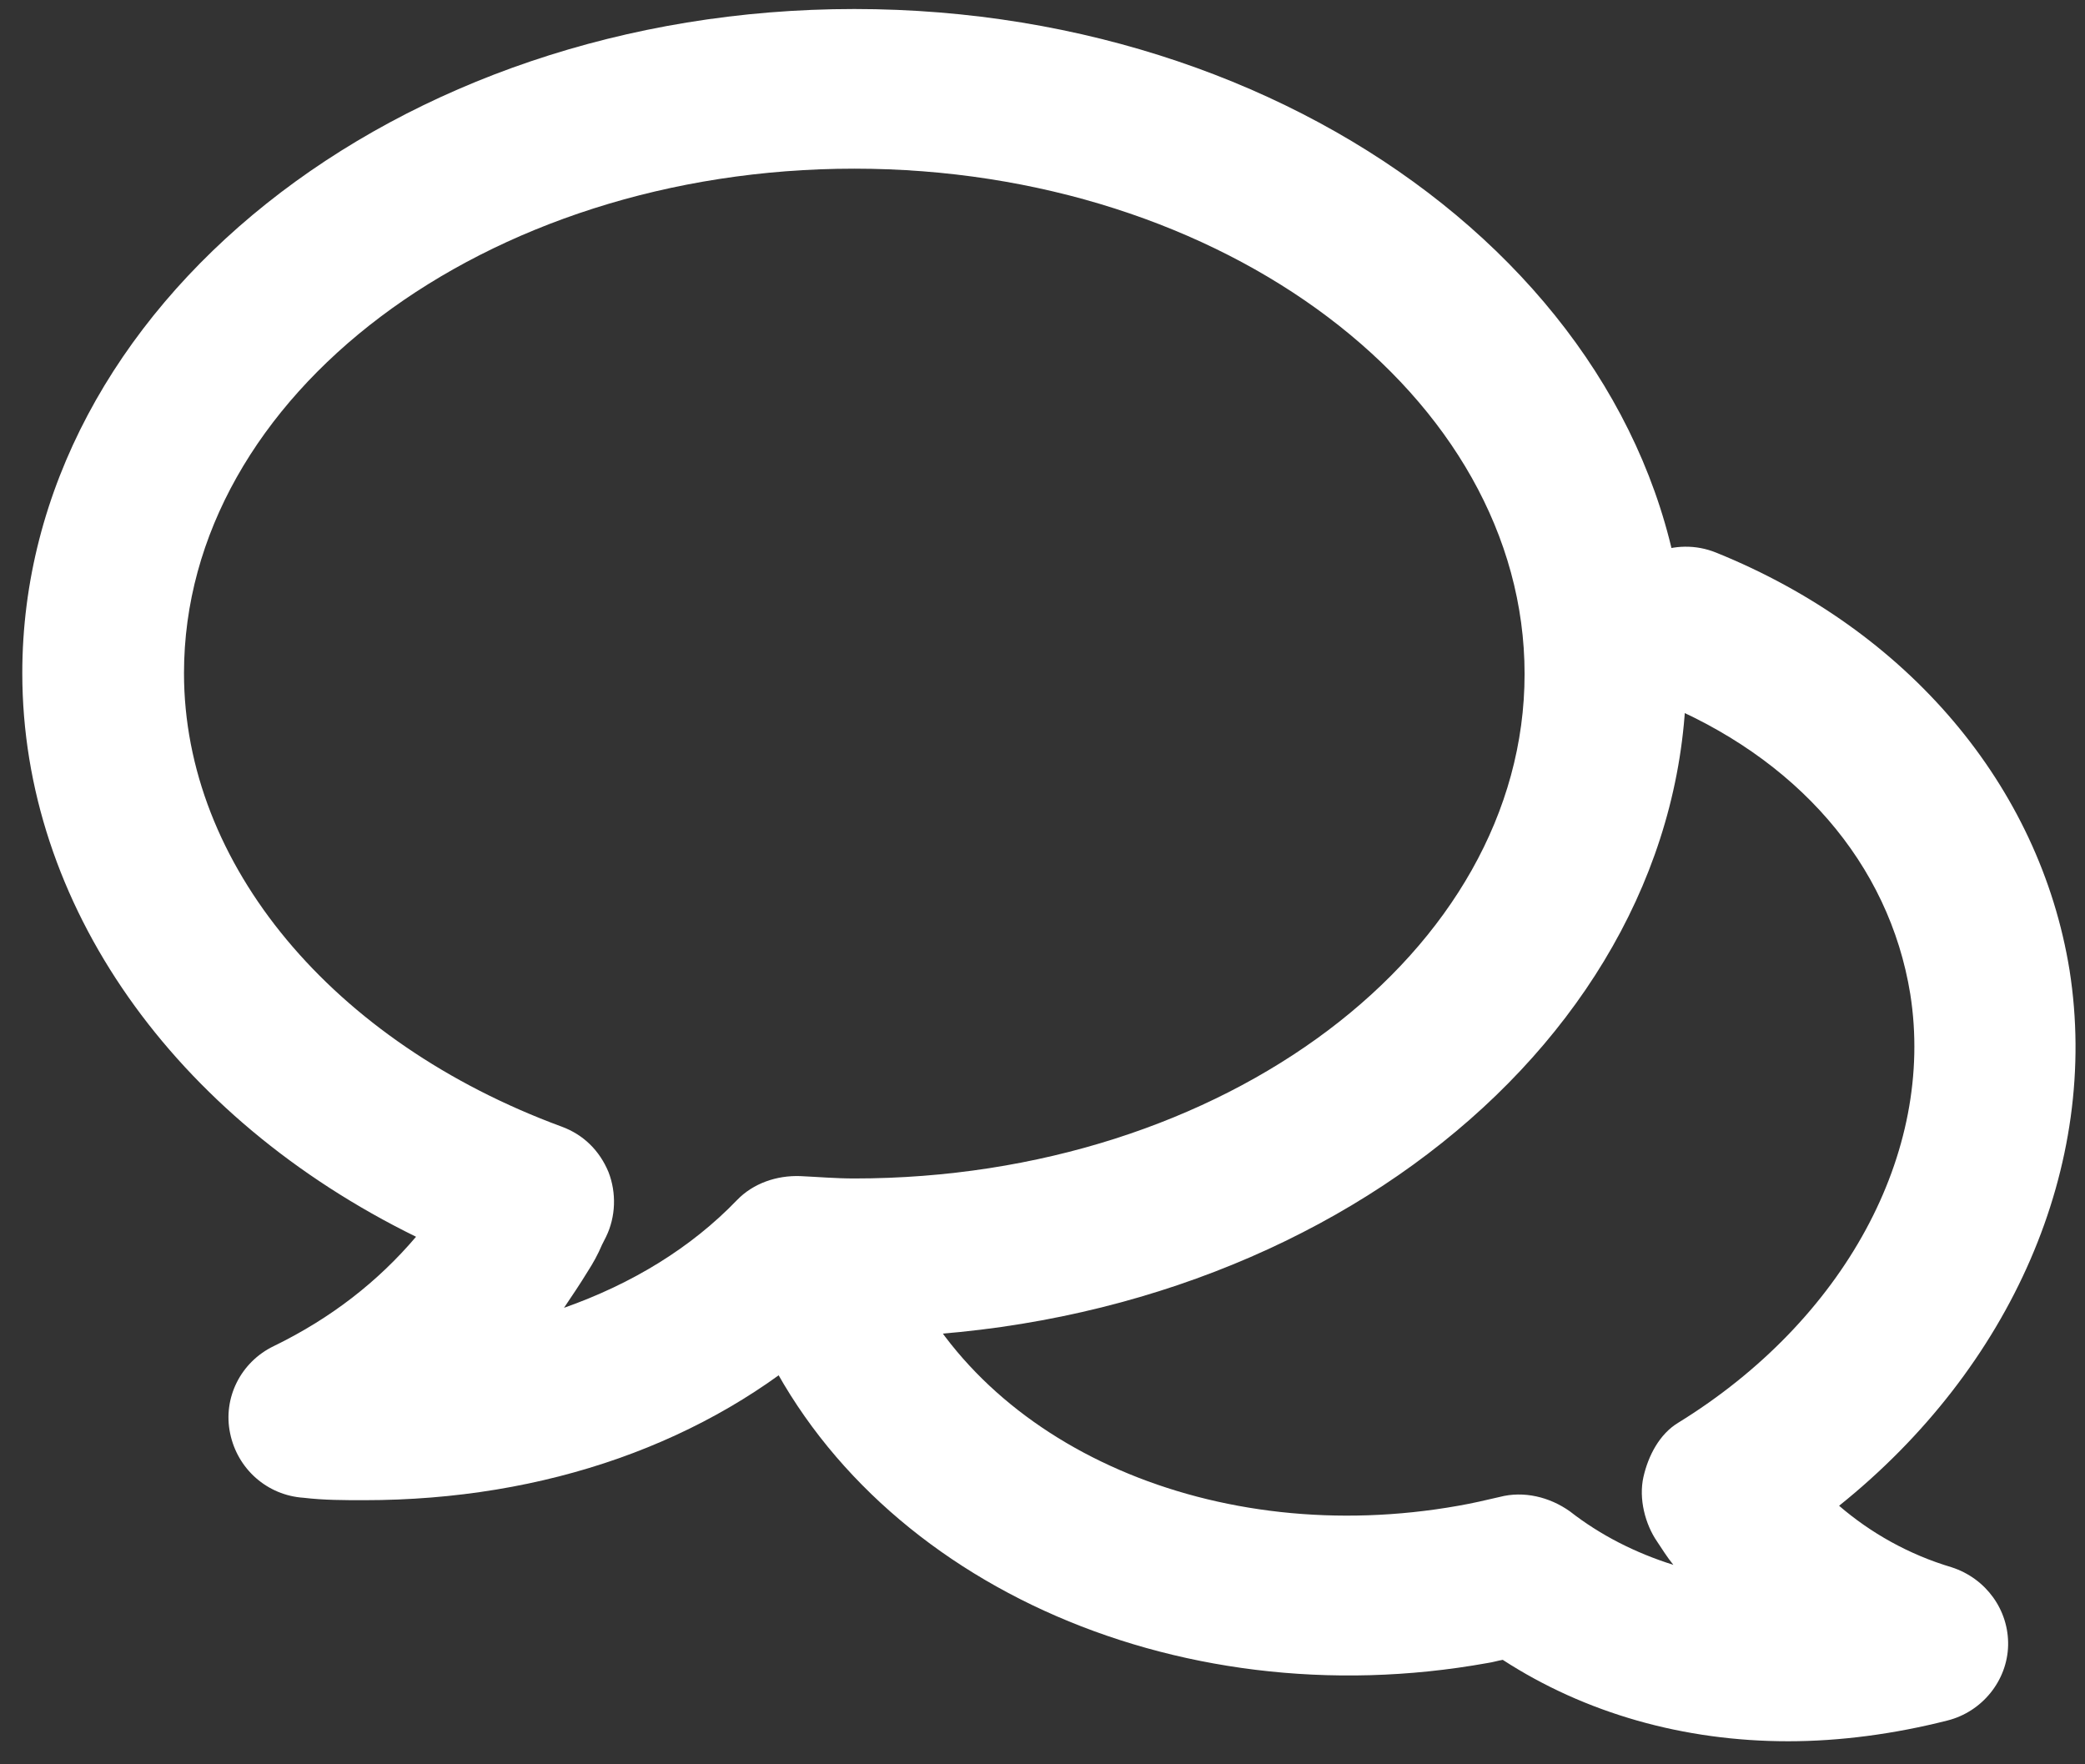
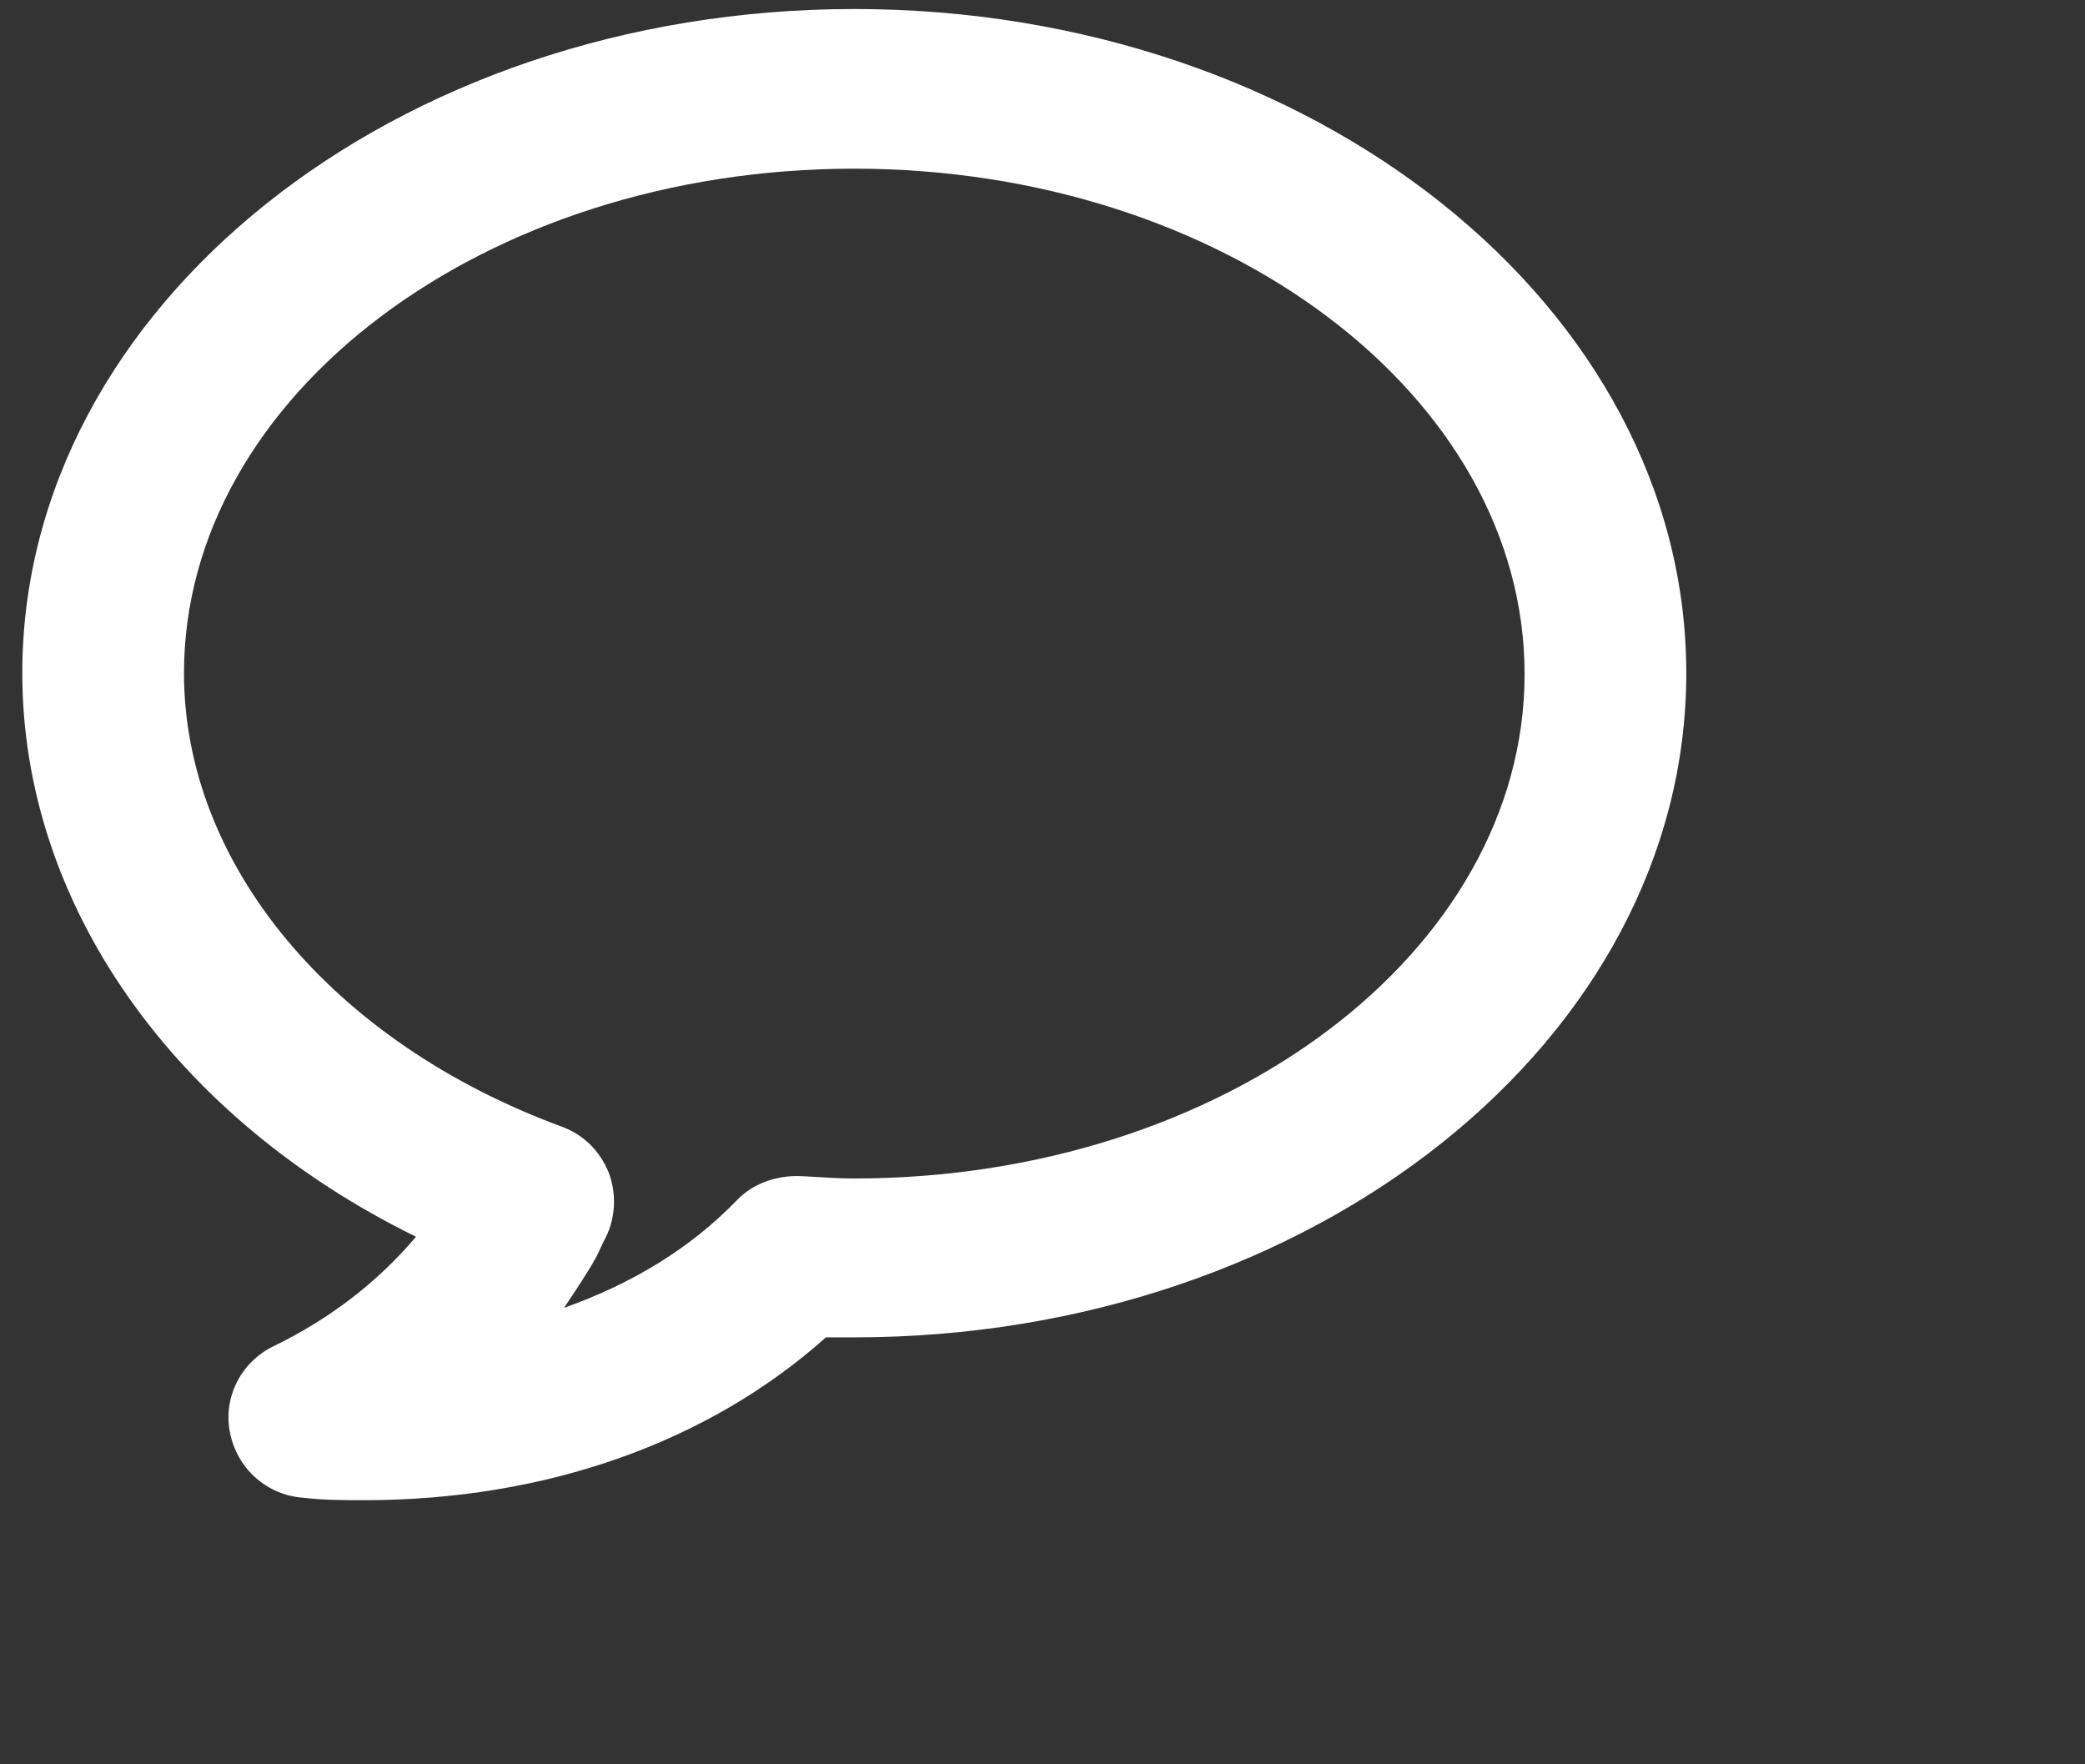
<svg xmlns="http://www.w3.org/2000/svg" width="65" height="55" viewBox="0 0 65 55" fill="none">
  <rect x="0" y="0" width="65" height="55" fill="#333333" stroke="none" />
  <g clip-path="url(#clip0_1_1542)">
    <path d="M11.357 46.766C10.727 46.766 10.097 46.766 9.467 46.691C8.332 46.617 7.4 45.795 7.173 44.676C6.946 43.581 7.501 42.461 8.534 41.963C10.324 41.092 11.786 39.948 12.97 38.554C5.408 34.846 0.695 28.177 0.695 20.985C0.695 9.563 12.34 0.281 26.633 0.281C40.925 0.281 52.57 9.563 52.57 20.985C52.57 32.407 40.925 41.69 26.633 41.69C26.33 41.69 26.053 41.69 25.75 41.69C22.07 44.974 17.004 46.766 11.357 46.766V46.766ZM26.633 5.258C15.113 5.258 5.736 12.325 5.736 20.985C5.736 26.933 10.349 32.482 17.508 35.12C18.188 35.369 18.692 35.867 18.97 36.538C19.222 37.185 19.197 37.932 18.894 38.554L18.768 38.803C18.642 39.102 18.491 39.375 18.314 39.649C18.087 40.022 17.835 40.395 17.583 40.769C19.701 40.022 21.541 38.902 22.978 37.409C23.482 36.887 24.213 36.638 24.944 36.663C25.498 36.688 26.053 36.737 26.633 36.737C38.152 36.737 47.529 29.67 47.529 21.01C47.529 12.35 38.152 5.258 26.633 5.258Z" fill="white" />
-     <path d="M55.746 54.281C52.495 54.281 49.419 53.41 46.848 51.743C46.697 51.768 46.546 51.818 46.369 51.843C36.564 53.609 26.935 49.205 23.532 41.391C22.977 40.122 23.582 38.654 24.843 38.131C26.128 37.608 27.616 38.181 28.145 39.425C30.64 45.124 37.9 48.284 45.462 46.94C45.891 46.866 46.319 46.766 46.748 46.666C47.504 46.467 48.31 46.666 48.941 47.114C49.898 47.861 50.982 48.408 52.167 48.782C51.965 48.533 51.814 48.284 51.663 48.06C51.285 47.513 51.083 46.716 51.234 46.044C51.386 45.373 51.739 44.701 52.318 44.352C57.486 41.167 60.334 35.941 59.553 30.989C58.897 26.933 56.024 23.598 51.612 21.831C50.327 21.309 49.697 19.866 50.226 18.596C50.755 17.327 52.217 16.705 53.503 17.228C59.477 19.642 63.586 24.494 64.518 30.242C65.476 36.339 62.703 42.635 57.334 46.94C58.317 47.786 59.502 48.458 60.838 48.856C61.922 49.205 62.628 50.2 62.603 51.295C62.577 52.39 61.796 53.361 60.712 53.634C59.048 54.057 57.36 54.281 55.746 54.281V54.281Z" fill="white" />
  </g>
  <defs>
    <clipPath id="clip0_1_1542">
      <rect width="64" height="54" fill="white" transform="translate(0.695 0.281)" />
    </clipPath>
  </defs>
</svg>